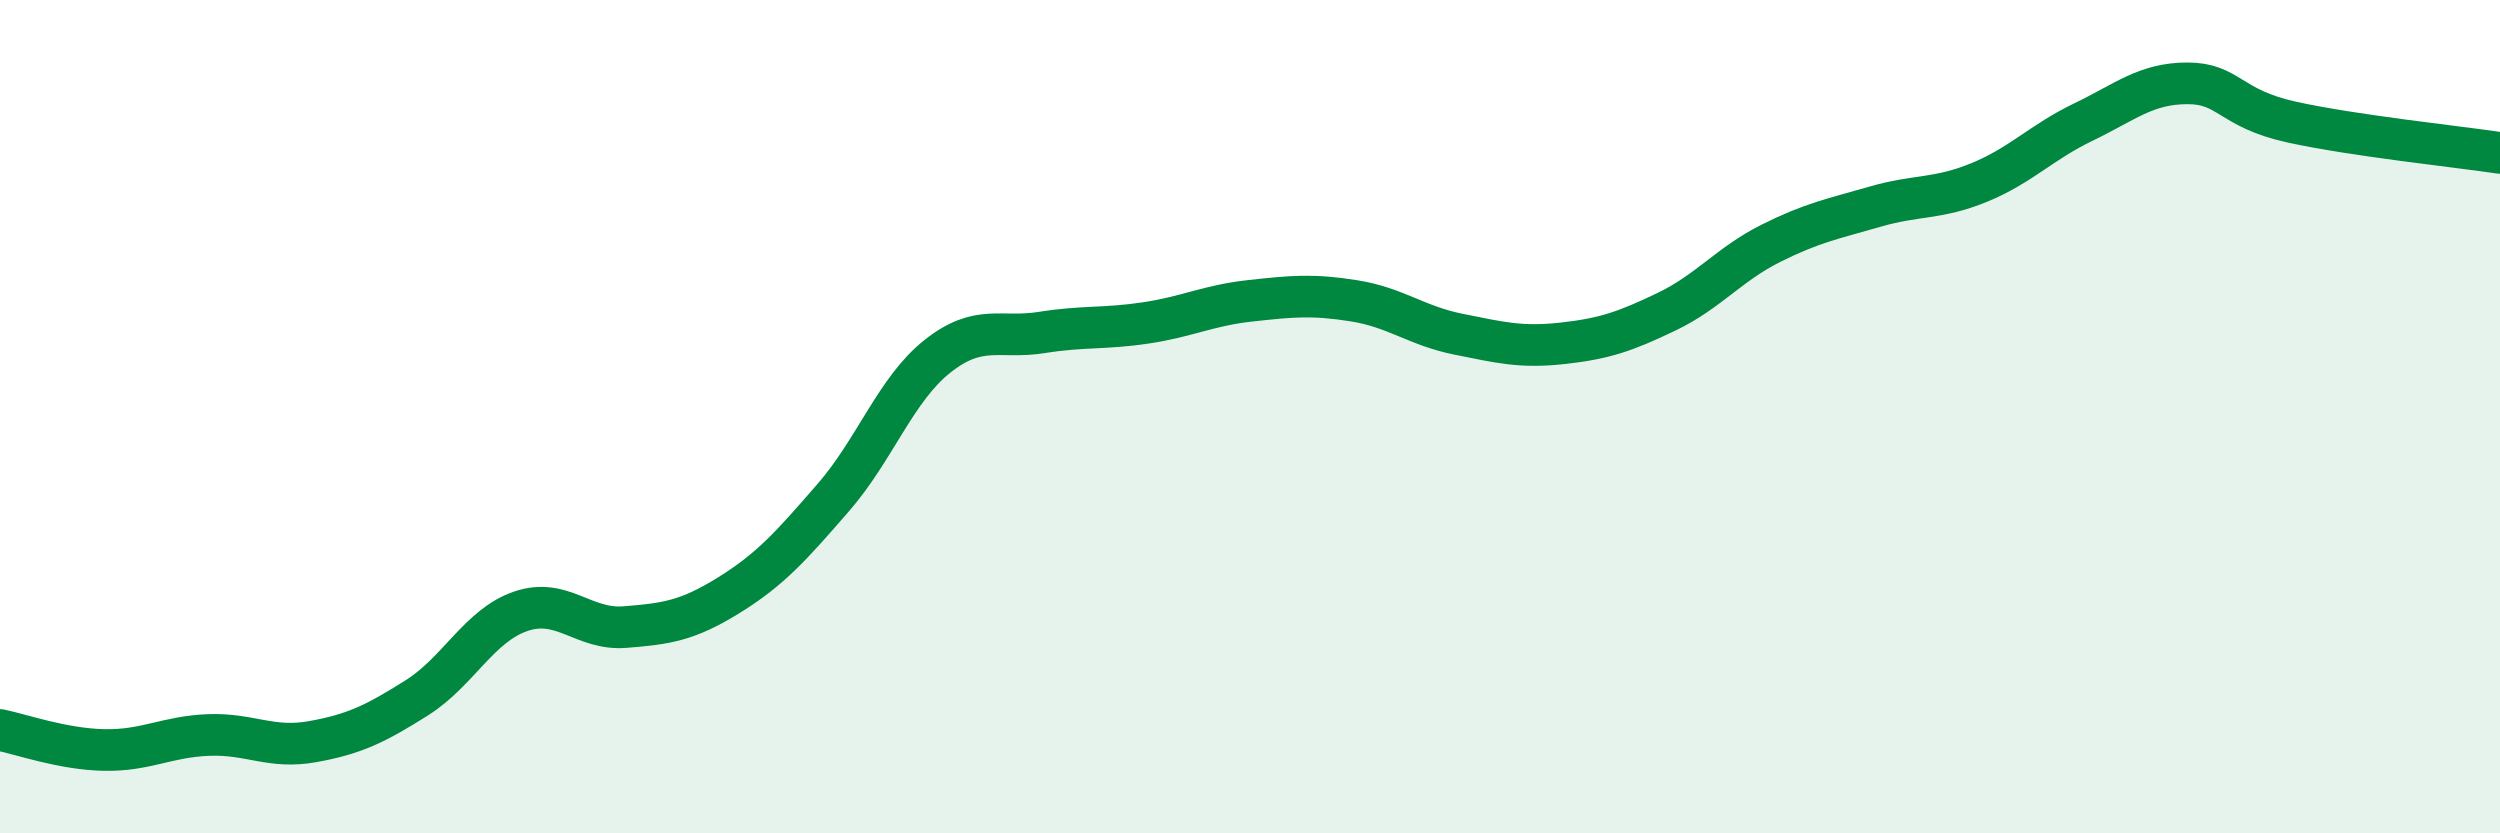
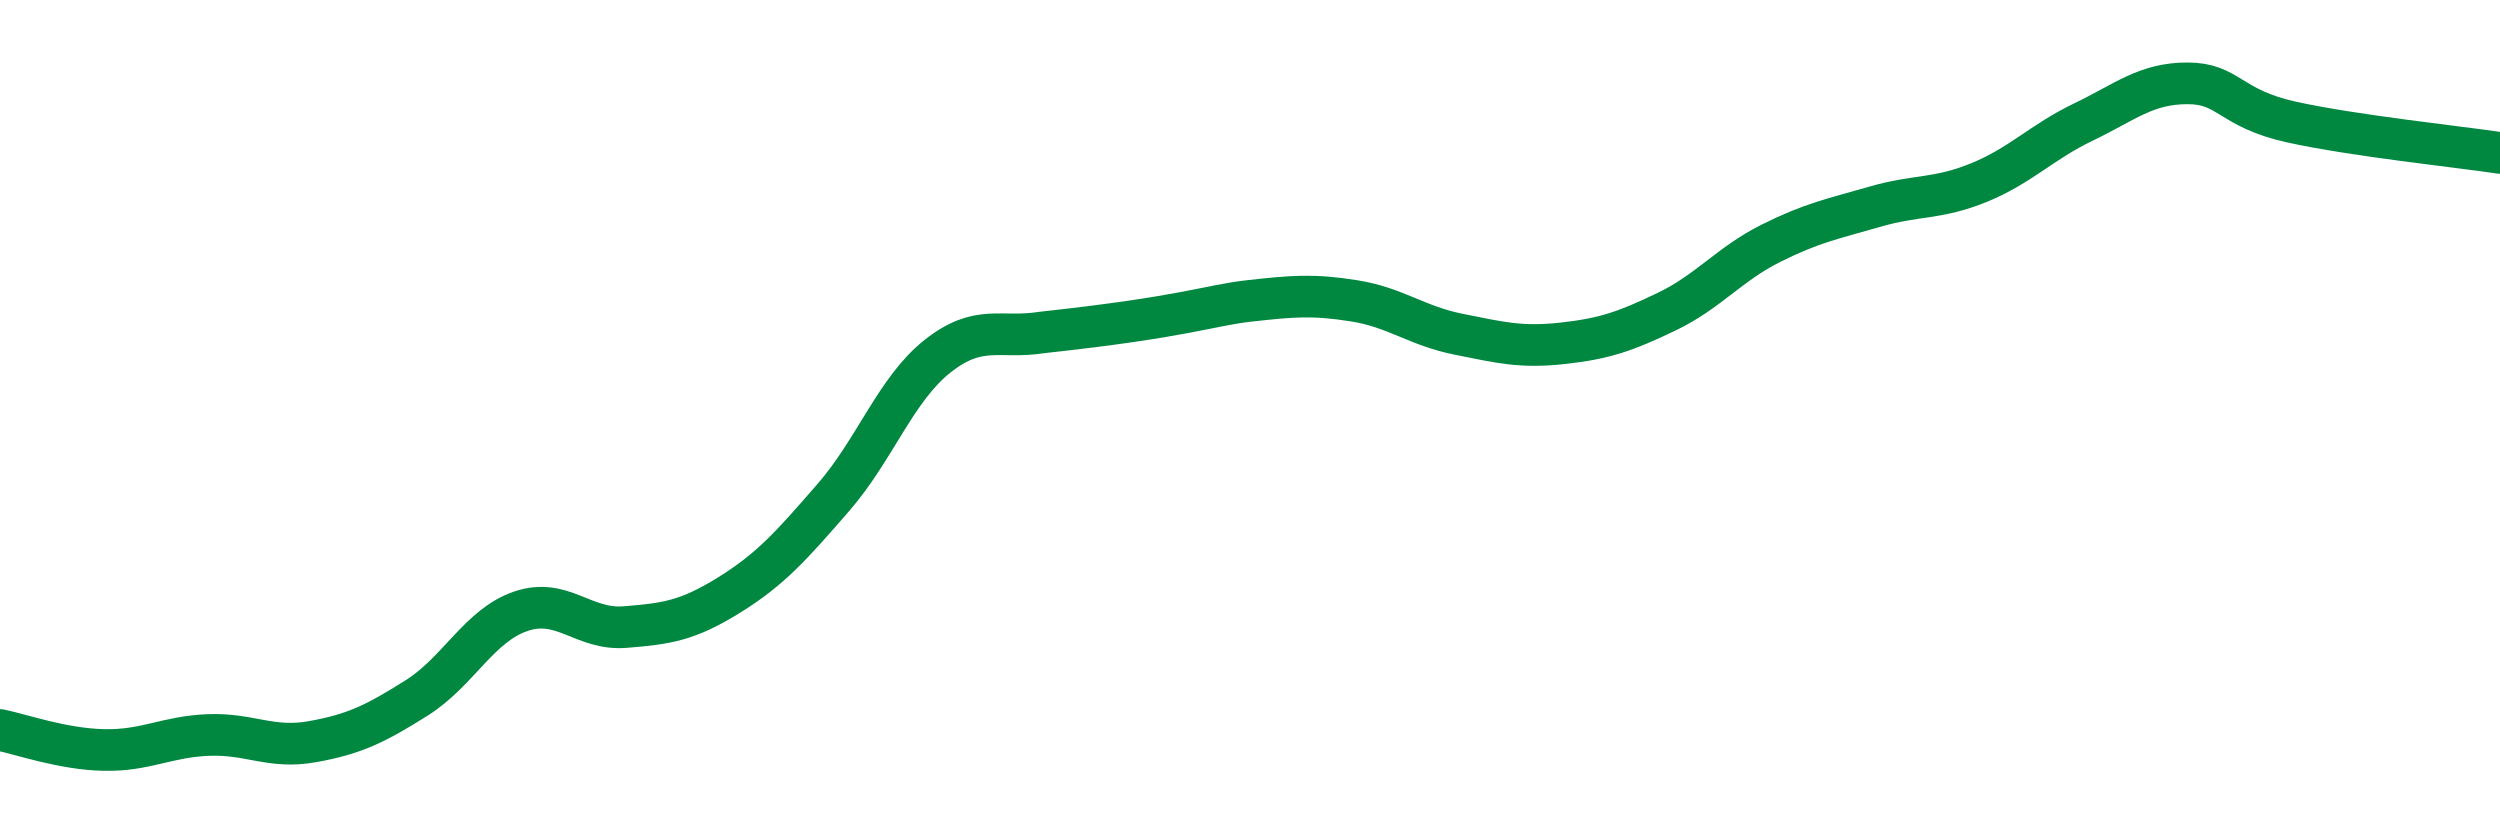
<svg xmlns="http://www.w3.org/2000/svg" width="60" height="20" viewBox="0 0 60 20">
-   <path d="M 0,17.52 C 0.5,17.62 1.5,17.98 2.5,18 C 3.5,18.02 4,17.68 5,17.64 C 6,17.6 6.5,17.98 7.5,17.8 C 8.5,17.62 9,17.38 10,16.75 C 11,16.12 11.5,15.01 12.5,14.67 C 13.5,14.33 14,15.13 15,15.05 C 16,14.97 16.5,14.9 17.5,14.28 C 18.5,13.66 19,13.09 20,11.94 C 21,10.79 21.5,9.34 22.5,8.55 C 23.5,7.76 24,8.14 25,7.98 C 26,7.82 26.5,7.9 27.5,7.75 C 28.5,7.6 29,7.33 30,7.22 C 31,7.11 31.5,7.06 32.5,7.22 C 33.5,7.38 34,7.82 35,8.02 C 36,8.22 36.5,8.35 37.5,8.24 C 38.5,8.13 39,7.96 40,7.48 C 41,7 41.5,6.34 42.5,5.84 C 43.5,5.34 44,5.25 45,4.96 C 46,4.67 46.5,4.79 47.5,4.38 C 48.5,3.97 49,3.41 50,2.93 C 51,2.45 51.5,2 52.5,2 C 53.5,2 53.5,2.6 55,2.93 C 56.5,3.26 59,3.52 60,3.67L60 20L0 20Z" fill="#008740" opacity="0.1" stroke-linecap="round" stroke-linejoin="round" />
-   <path d="M 0,17.52 C 0.5,17.62 1.5,17.98 2.5,18 C 3.5,18.02 4,17.68 5,17.64 C 6,17.6 6.5,17.98 7.5,17.8 C 8.5,17.62 9,17.38 10,16.75 C 11,16.12 11.5,15.01 12.5,14.67 C 13.5,14.33 14,15.13 15,15.05 C 16,14.97 16.5,14.9 17.5,14.28 C 18.5,13.66 19,13.09 20,11.94 C 21,10.79 21.5,9.34 22.5,8.55 C 23.5,7.76 24,8.14 25,7.98 C 26,7.82 26.5,7.9 27.5,7.75 C 28.5,7.6 29,7.33 30,7.22 C 31,7.11 31.5,7.06 32.5,7.22 C 33.5,7.38 34,7.82 35,8.02 C 36,8.22 36.5,8.35 37.5,8.24 C 38.5,8.13 39,7.96 40,7.48 C 41,7 41.5,6.34 42.5,5.84 C 43.5,5.34 44,5.25 45,4.96 C 46,4.67 46.5,4.79 47.5,4.38 C 48.5,3.97 49,3.41 50,2.93 C 51,2.45 51.5,2 52.5,2 C 53.5,2 53.5,2.6 55,2.93 C 56.5,3.26 59,3.52 60,3.67" stroke="#008740" stroke-width="1" fill="none" stroke-linecap="round" stroke-linejoin="round" />
+   <path d="M 0,17.52 C 0.5,17.62 1.5,17.98 2.5,18 C 3.5,18.02 4,17.68 5,17.64 C 6,17.6 6.5,17.98 7.5,17.8 C 8.5,17.62 9,17.38 10,16.75 C 11,16.12 11.5,15.01 12.5,14.67 C 13.5,14.33 14,15.13 15,15.05 C 16,14.97 16.5,14.9 17.5,14.28 C 18.5,13.66 19,13.09 20,11.94 C 21,10.79 21.5,9.34 22.5,8.55 C 23.5,7.76 24,8.14 25,7.98 C 28.5,7.6 29,7.33 30,7.22 C 31,7.11 31.5,7.06 32.5,7.22 C 33.5,7.38 34,7.82 35,8.02 C 36,8.22 36.5,8.35 37.5,8.24 C 38.5,8.13 39,7.96 40,7.48 C 41,7 41.5,6.34 42.5,5.84 C 43.5,5.34 44,5.25 45,4.96 C 46,4.67 46.5,4.79 47.5,4.38 C 48.5,3.97 49,3.41 50,2.93 C 51,2.45 51.5,2 52.5,2 C 53.5,2 53.5,2.6 55,2.93 C 56.5,3.26 59,3.52 60,3.67" stroke="#008740" stroke-width="1" fill="none" stroke-linecap="round" stroke-linejoin="round" />
</svg>